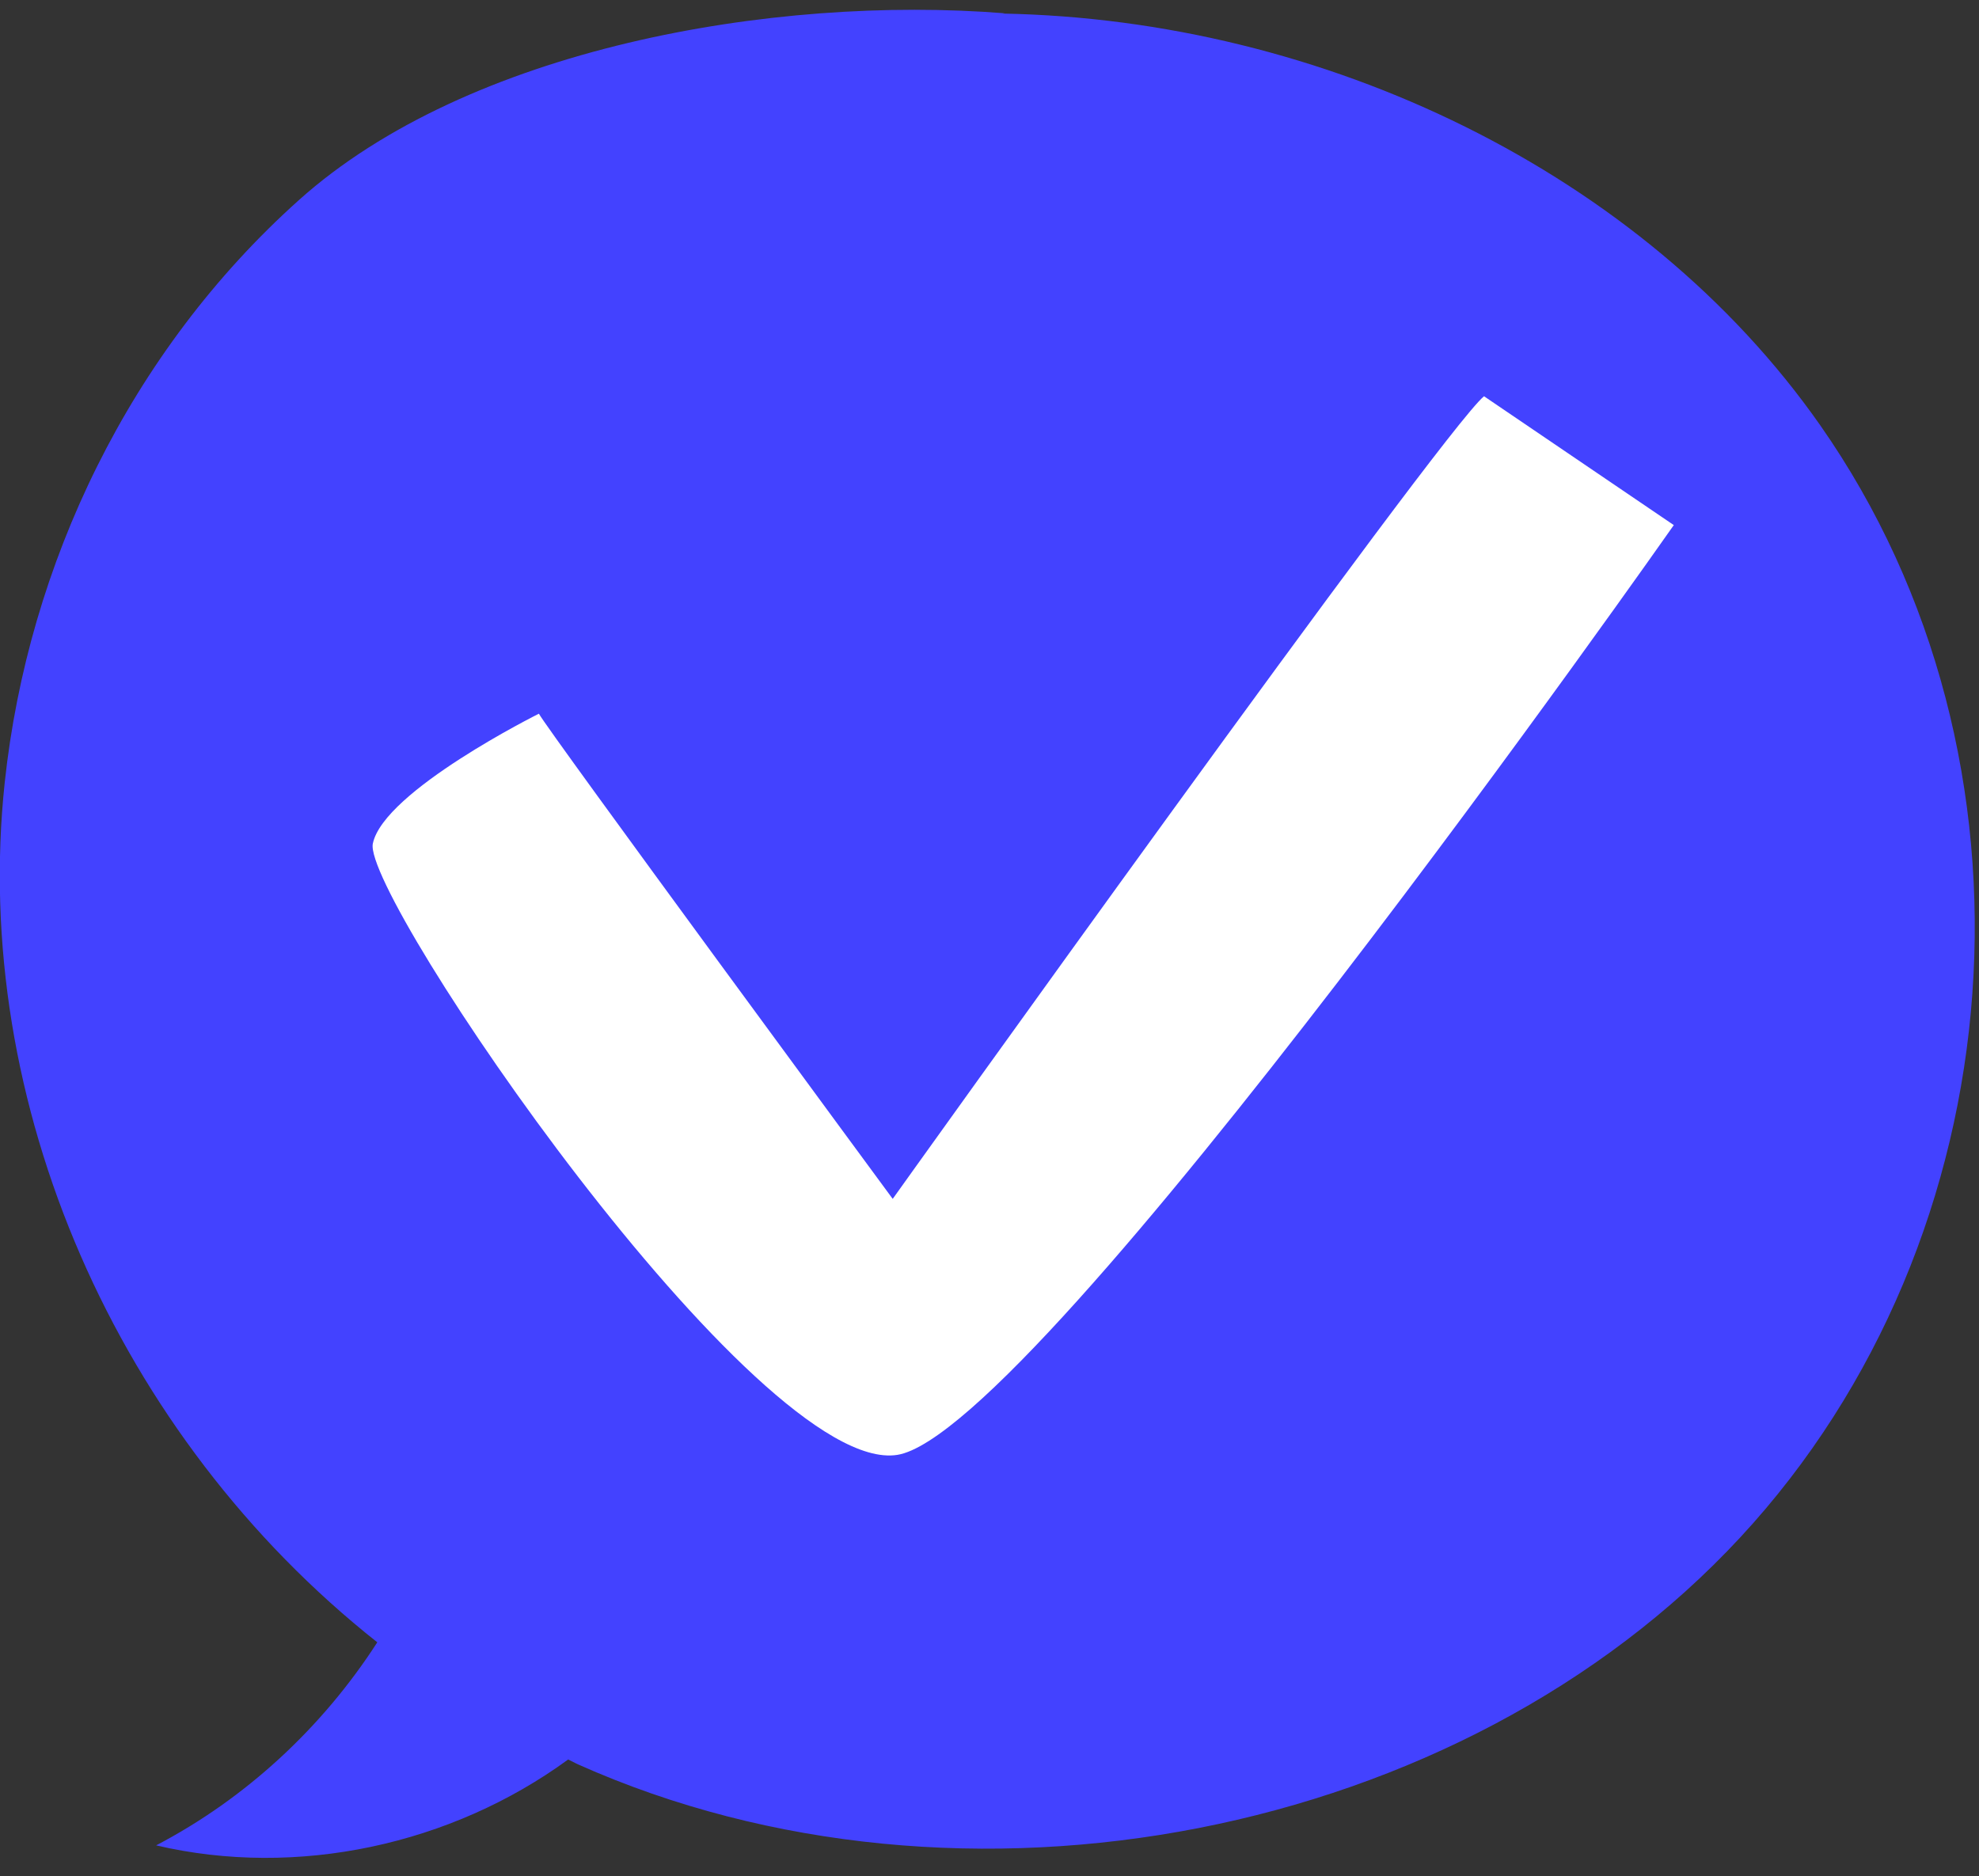
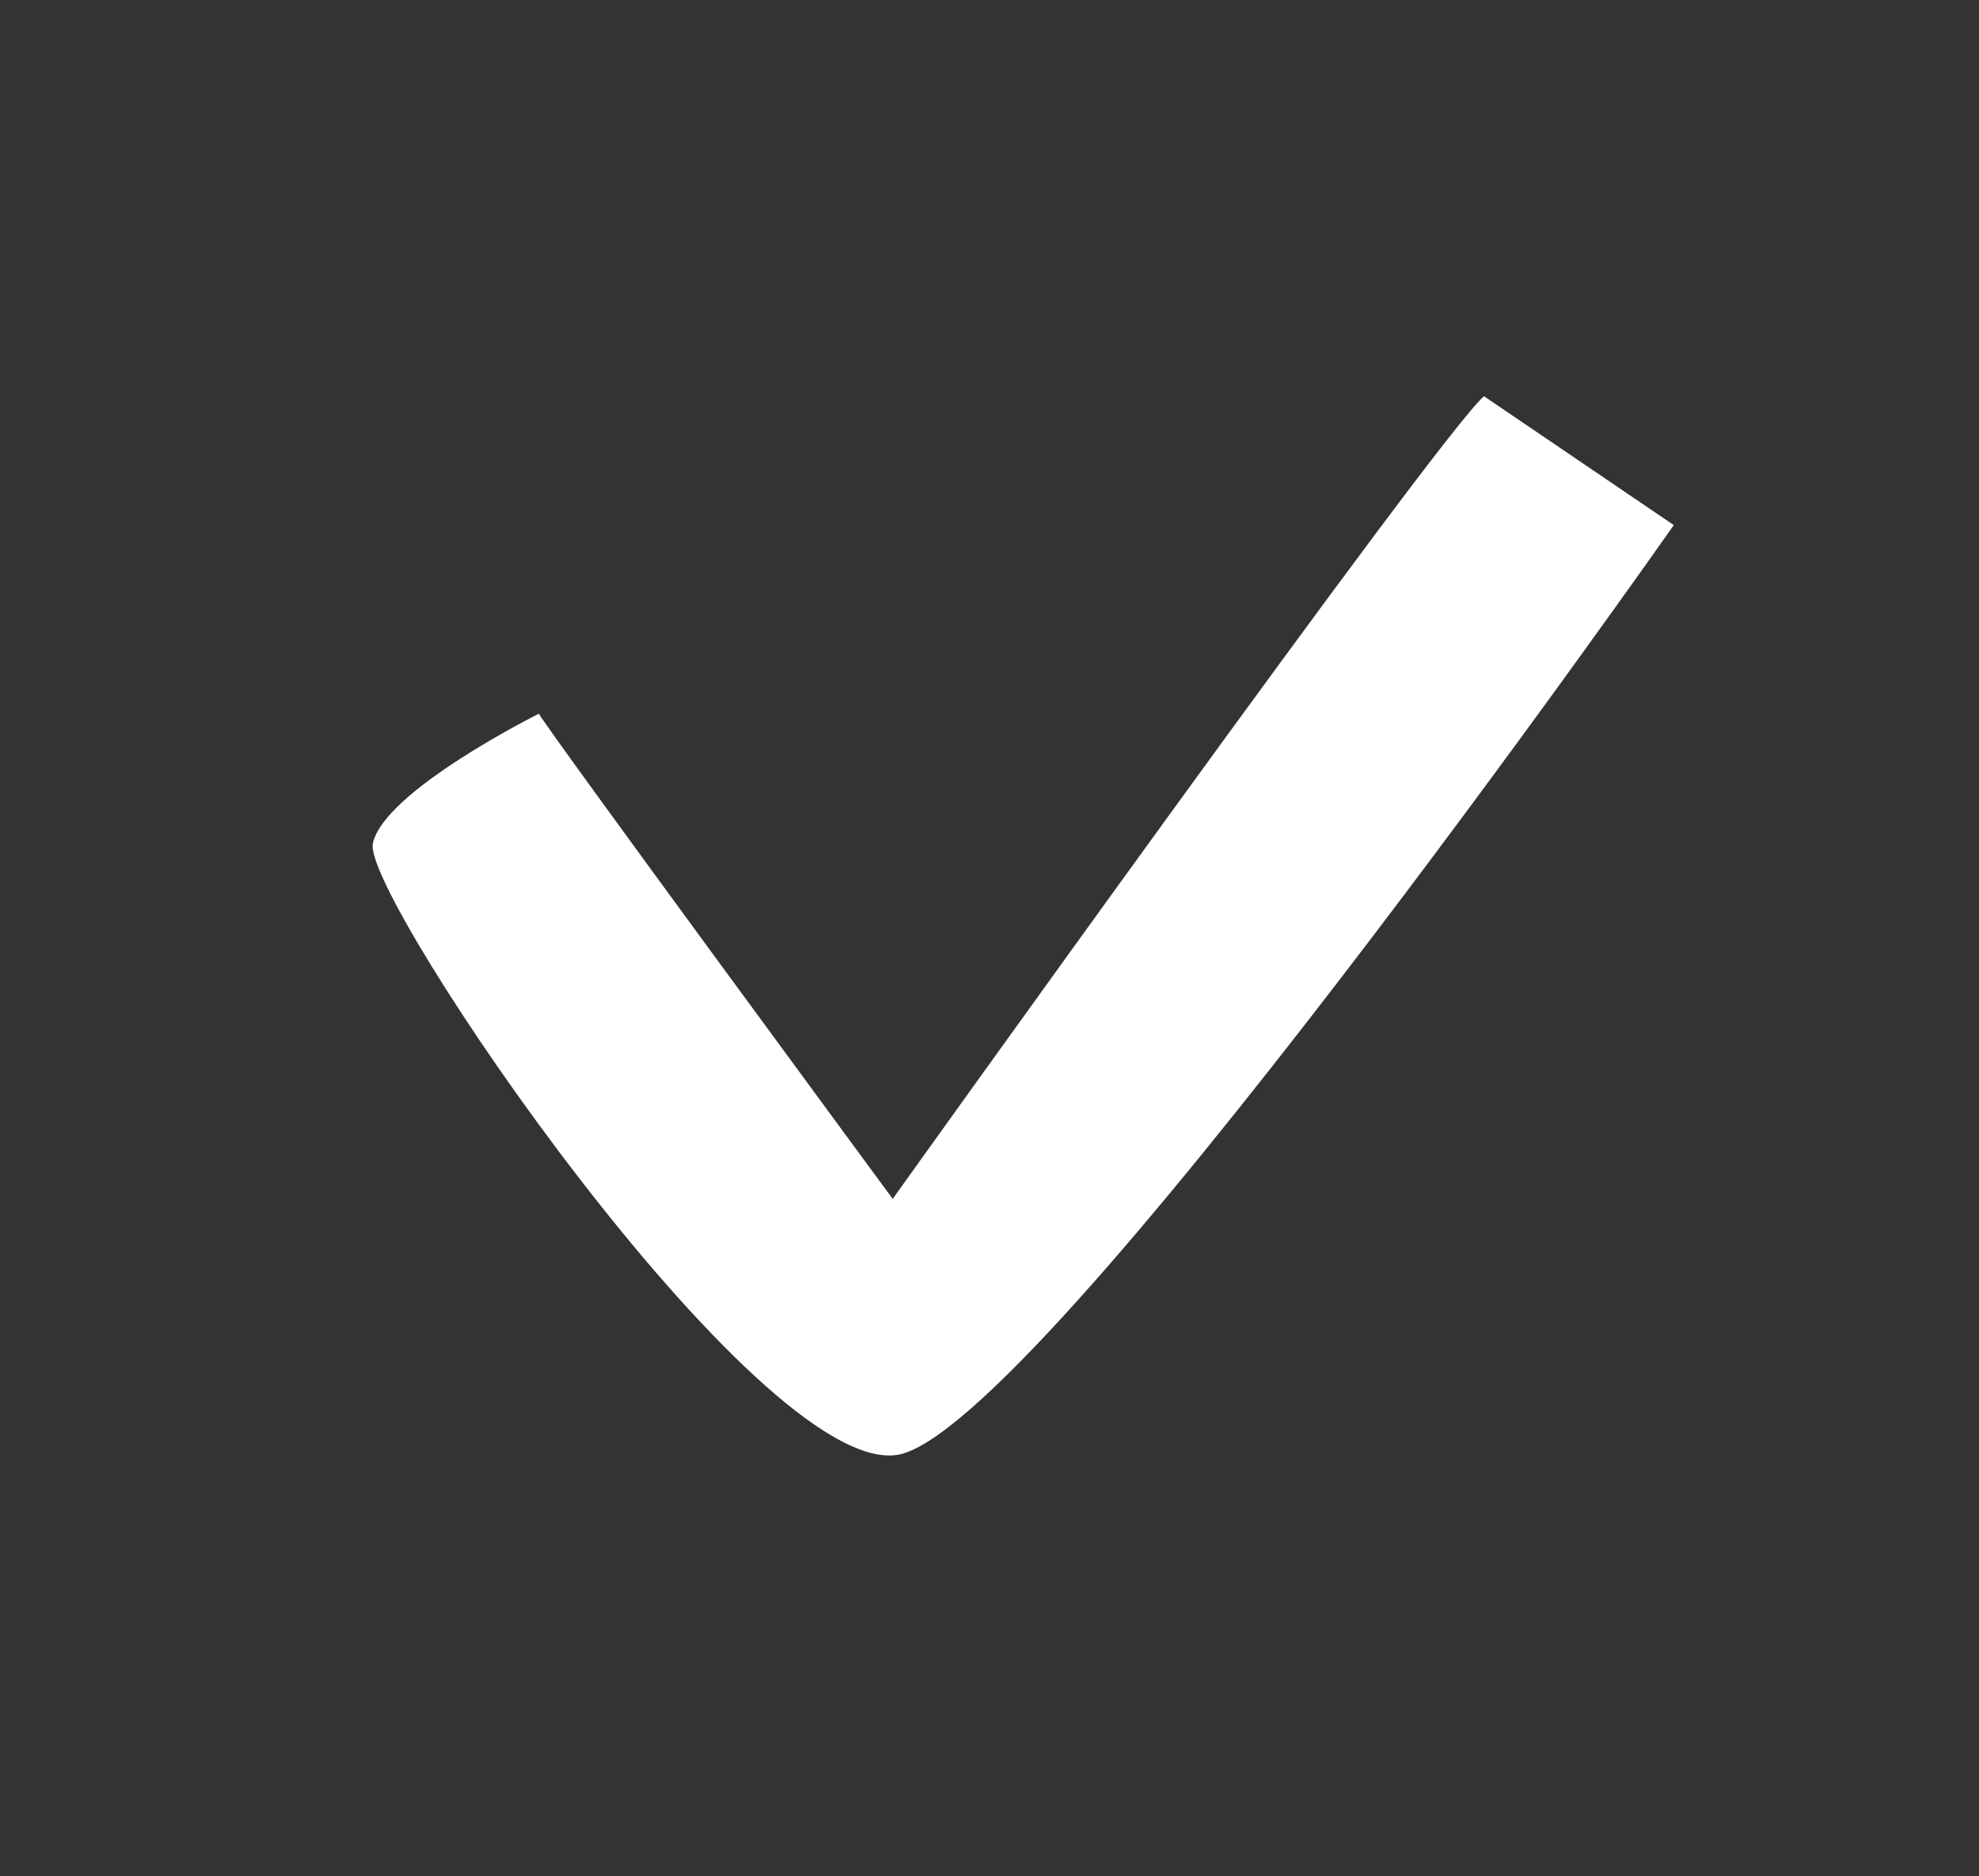
<svg xmlns="http://www.w3.org/2000/svg" width="77" height="73" viewBox="0 0 77 73" fill="none">
  <rect x="0" y="0" width="77" height="73" fill="#333333" stroke="none" />
-   <path d="M70.822 16.547C63.928 6.7 51.488 0.759 39.006 0.528L39.09 0.517C30.036 -0.203 18.204 1.893 11.63 7.785C5.055 13.677 1.097 21.945 0.185 30.438C-1.154 42.916 4.553 55.888 14.68 63.903C12.547 67.214 9.567 69.979 6.075 71.804C11.562 73.089 17.567 71.78 22.107 68.462C22.241 68.523 22.366 68.598 22.5 68.657C37.427 75.326 56.853 71.531 67.709 59.823C78.565 48.116 79.903 29.521 70.822 16.547Z" fill="#4342FF" />
  <path d="M57.741 15.418C56.067 16.795 34.734 46.649 34.734 46.649C34.734 46.649 21.244 28.327 20.968 27.77C20.968 27.77 14.924 30.78 14.506 32.827C14.088 34.874 29.459 57.468 34.912 56.61C40.363 55.752 65.125 20.432 65.125 20.432L57.741 15.418Z" fill="white" />
</svg>